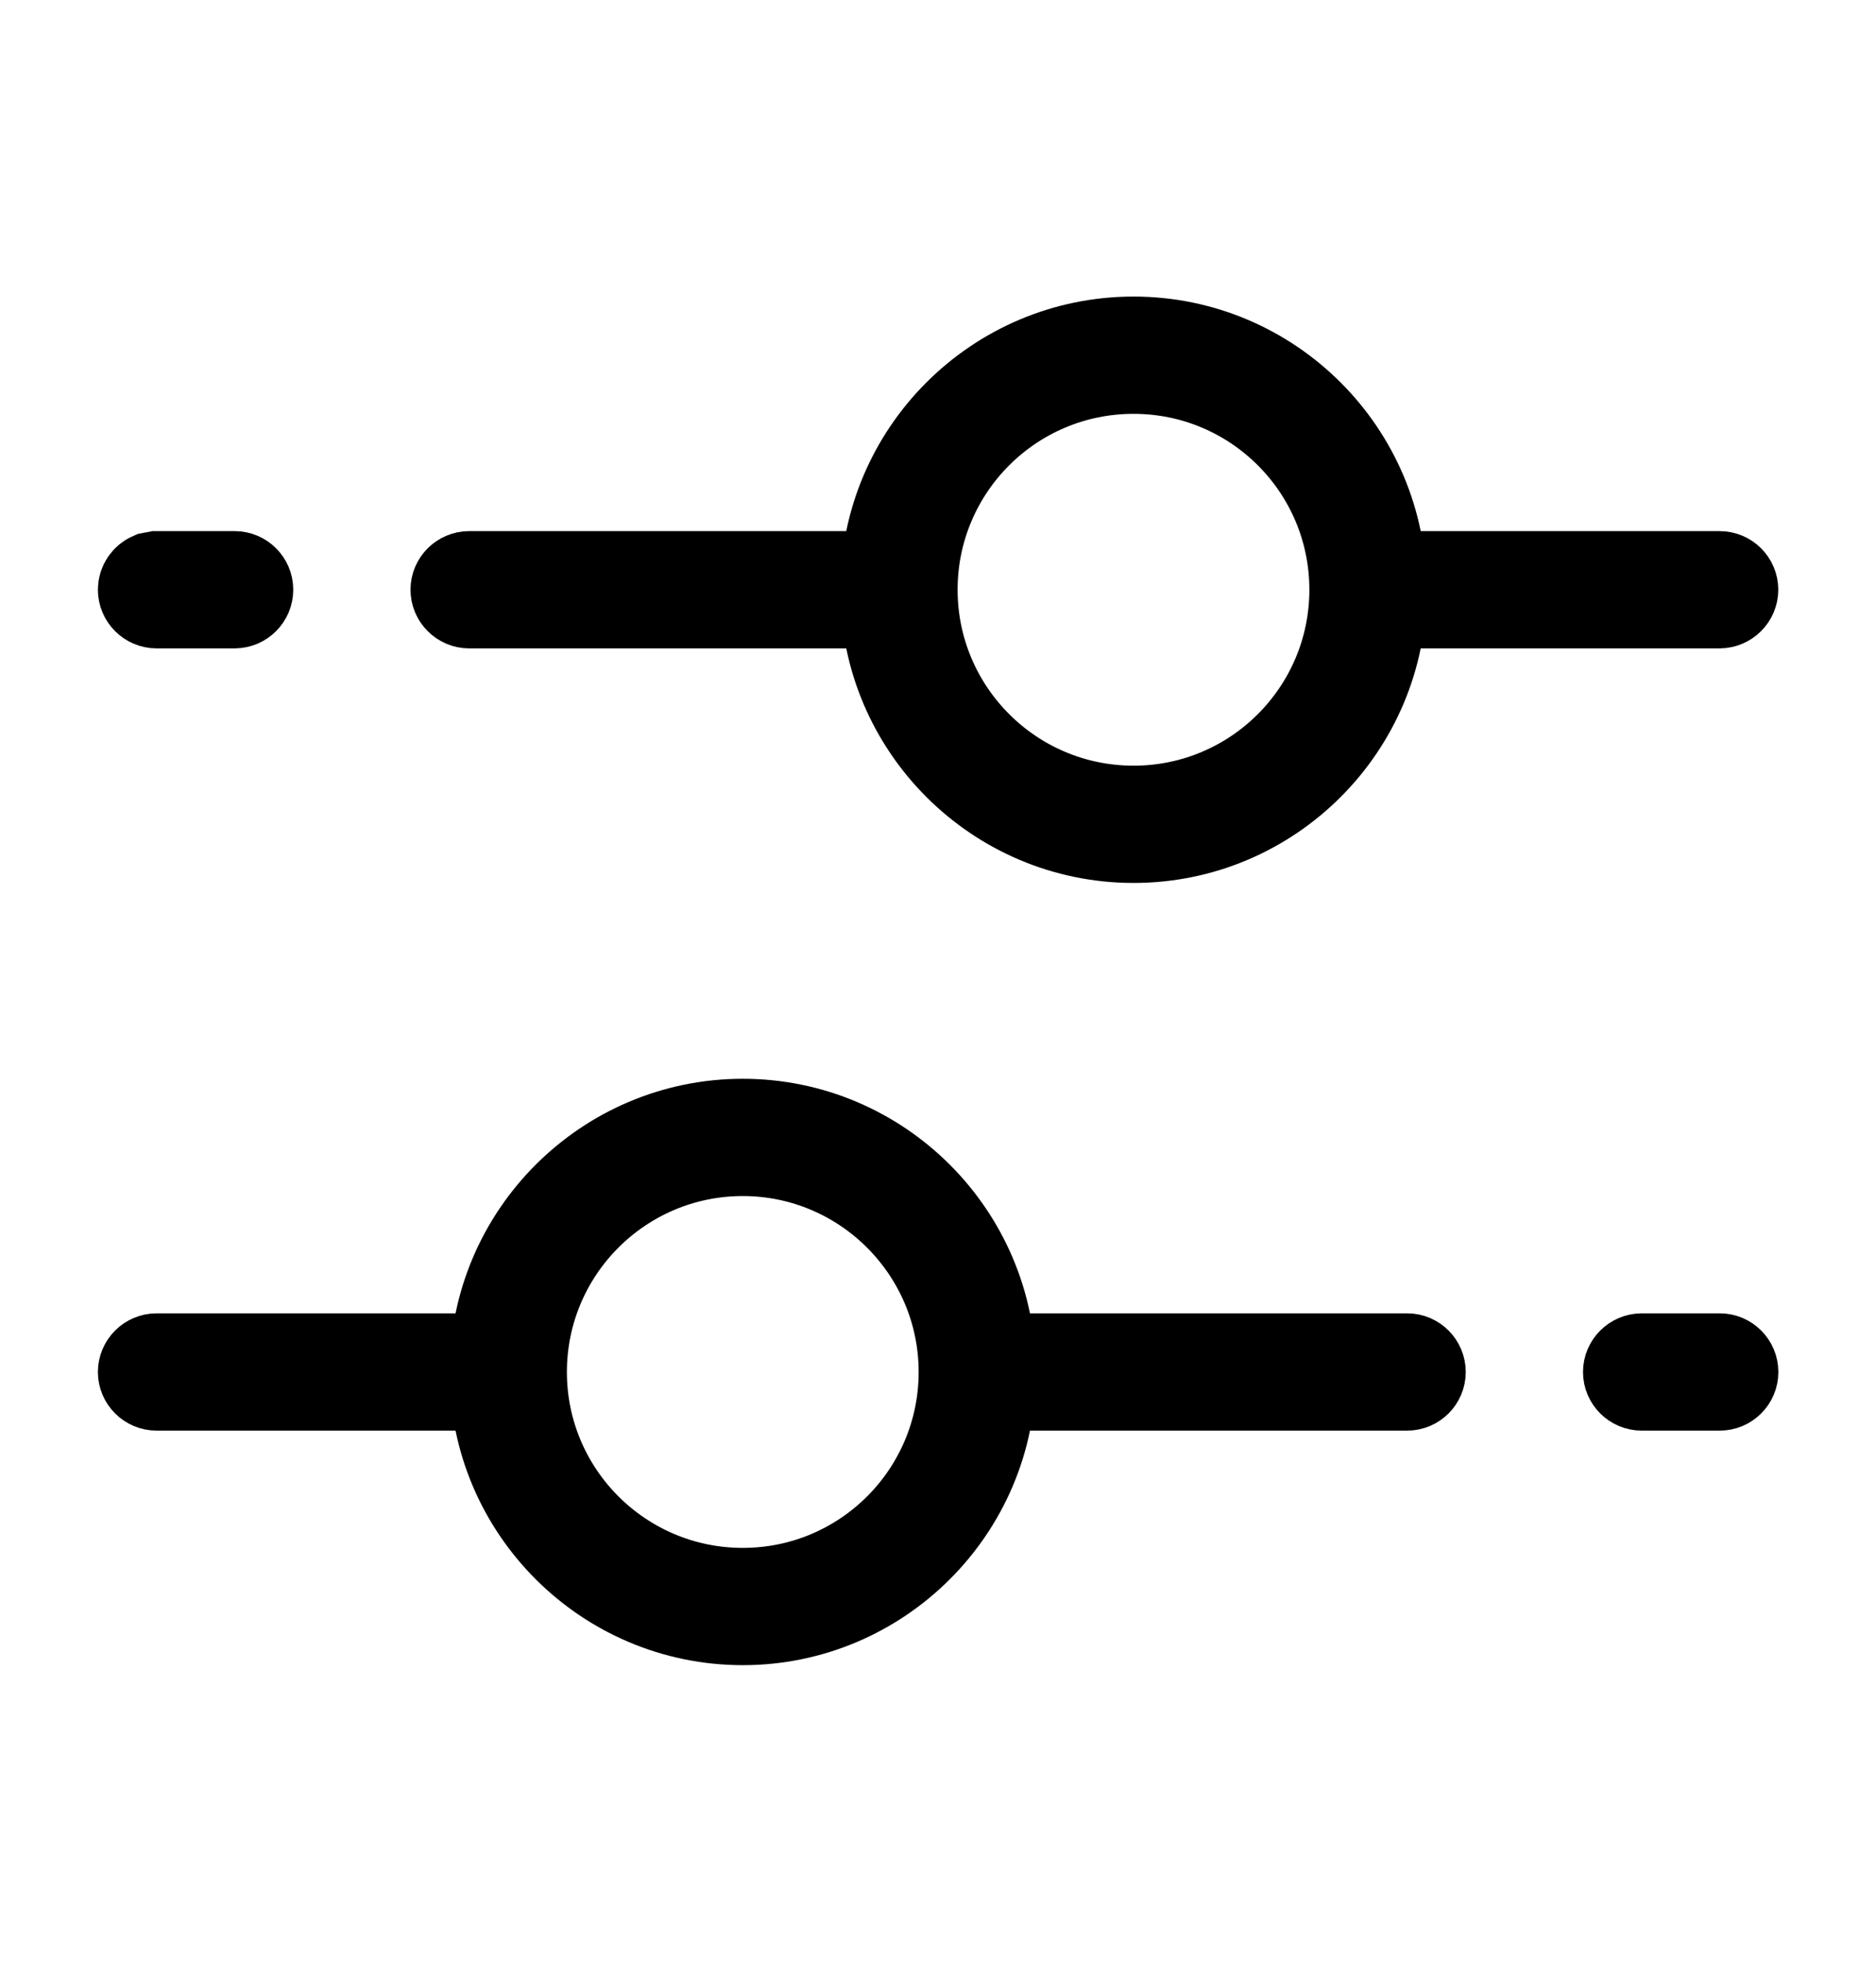
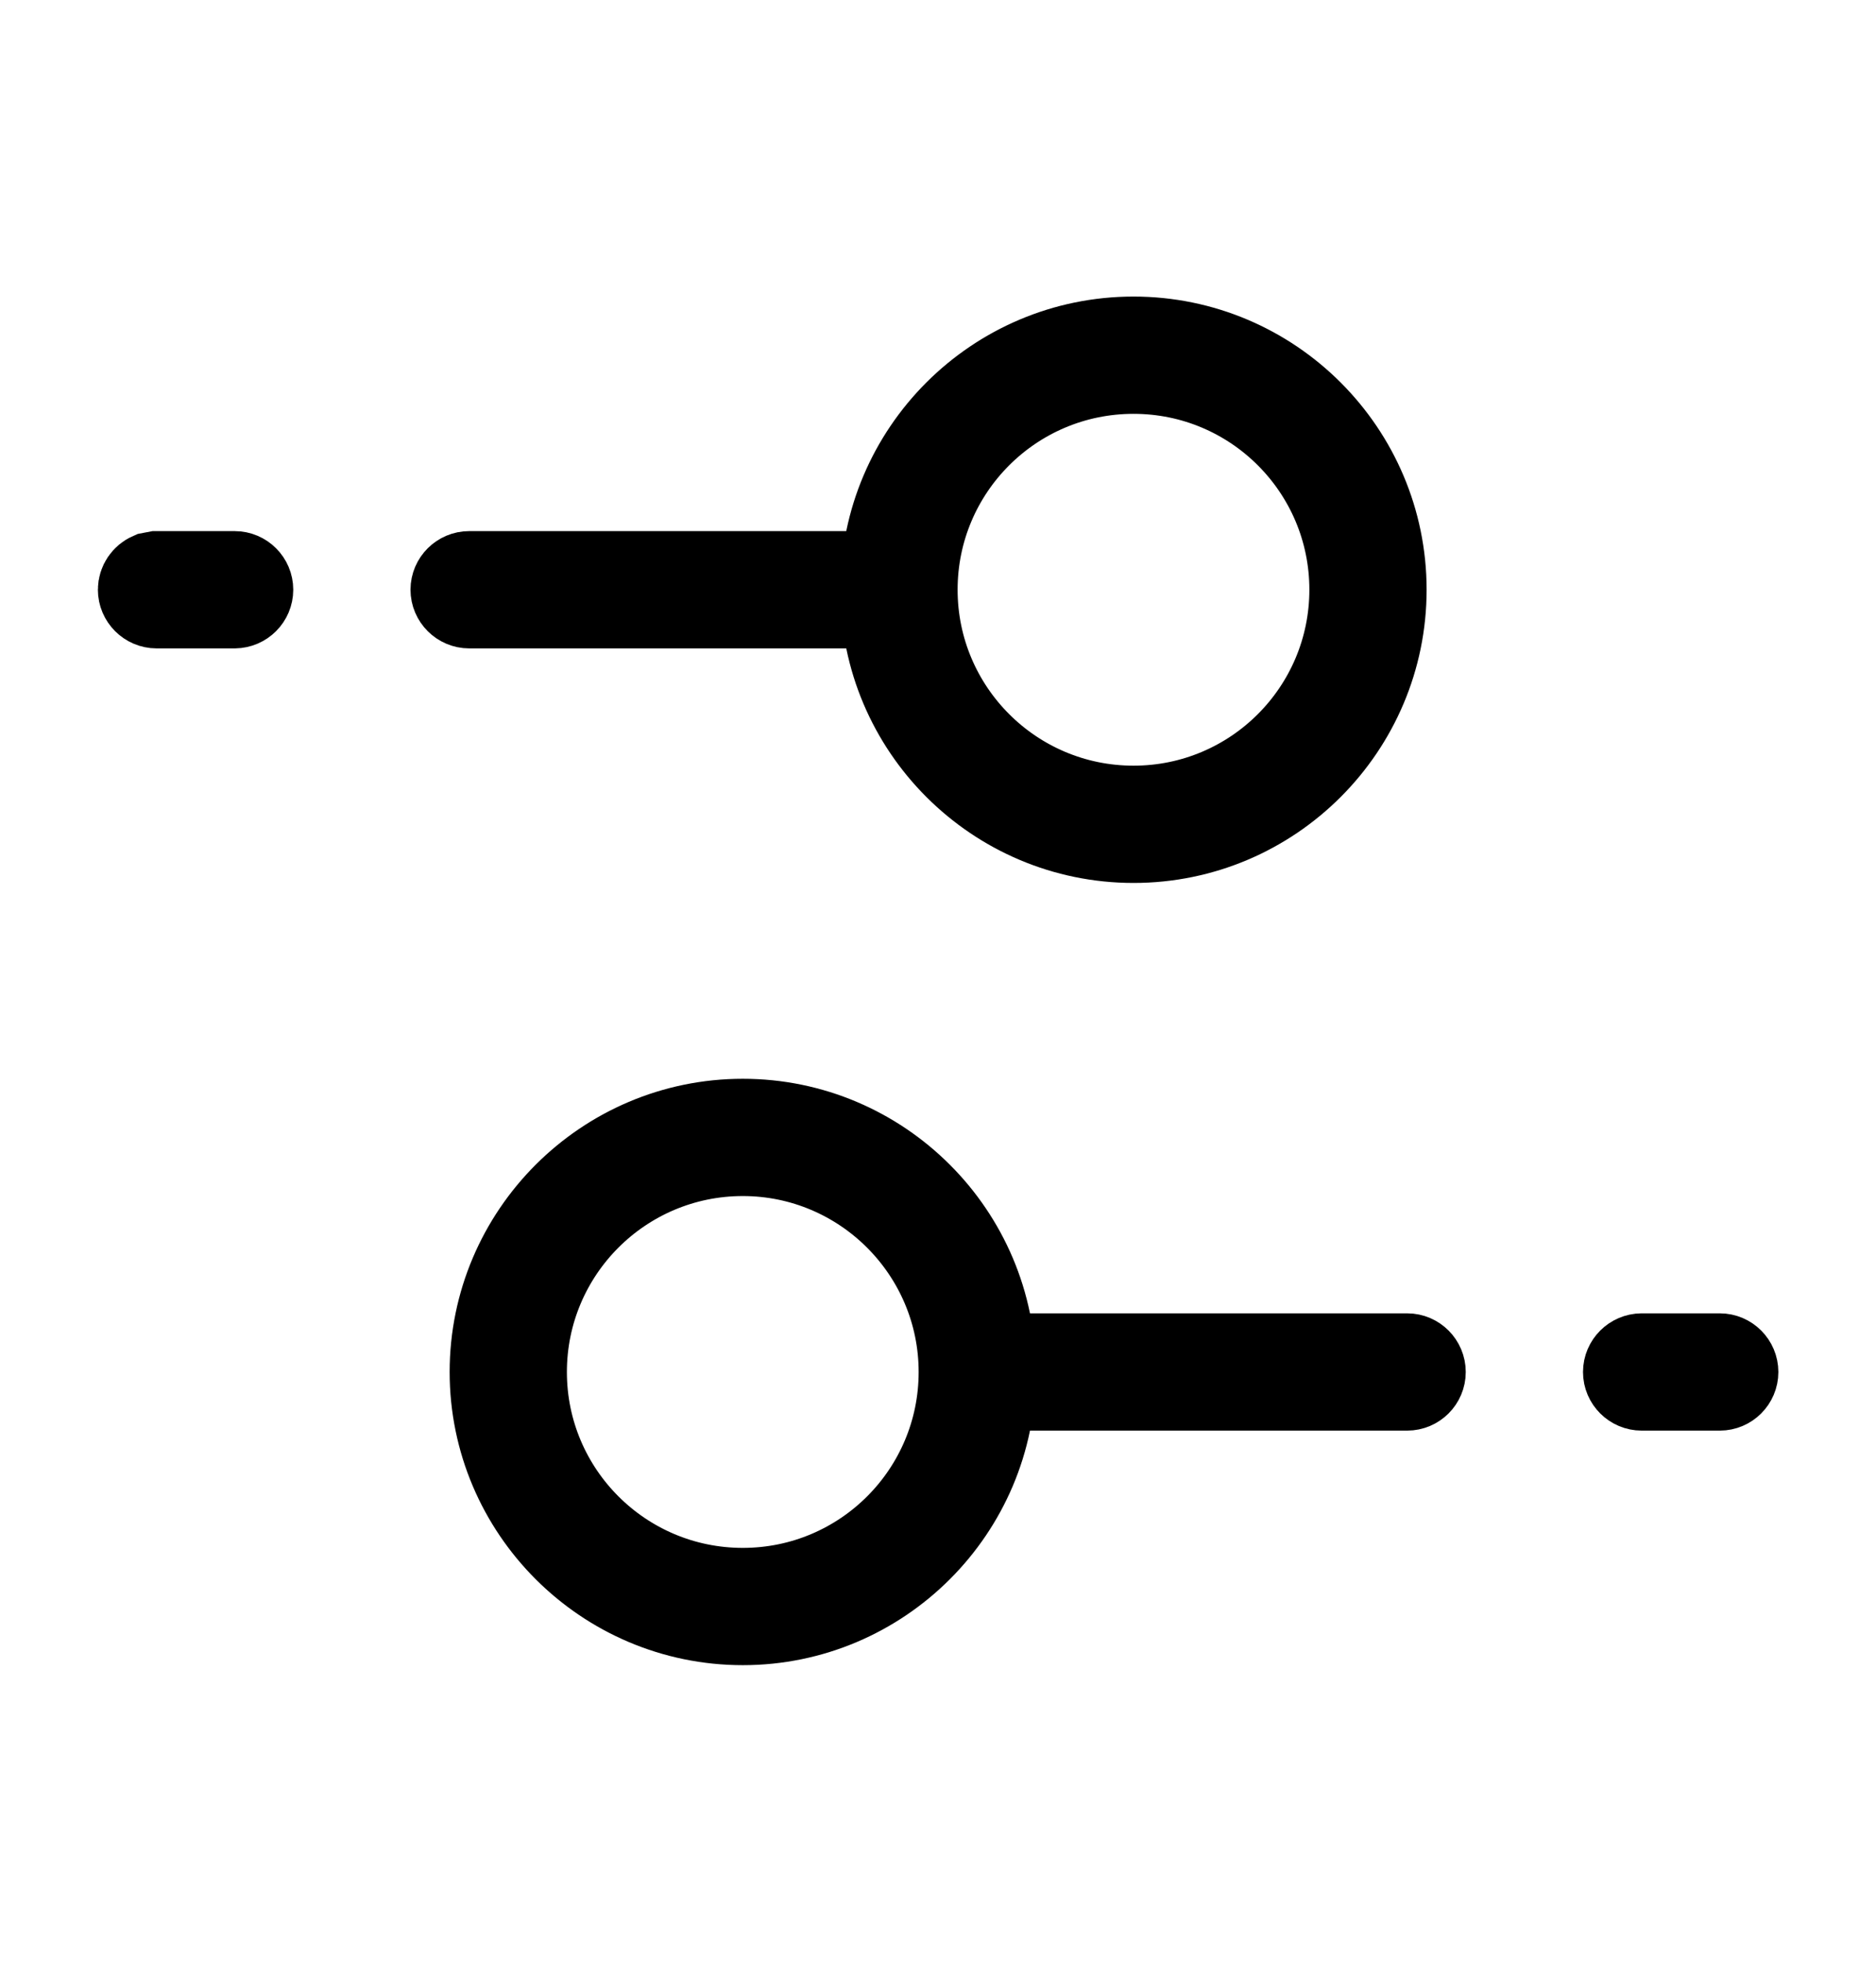
<svg xmlns="http://www.w3.org/2000/svg" width="22" height="23" viewBox="0 0 22 23" fill="none">
  <path d="M8.711 13.148C10.329 13.148 11.648 14.467 11.648 16.086C11.648 17.704 10.329 19.023 8.711 19.023C7.092 19.023 5.773 17.704 5.773 16.086C5.773 14.467 7.092 13.148 8.711 13.148ZM8.711 13.523C7.296 13.523 6.148 14.671 6.148 16.086C6.148 17.501 7.296 18.648 8.711 18.648C10.126 18.648 11.273 17.501 11.273 16.086C11.273 14.671 10.122 13.523 8.711 13.523Z" stroke="black" />
  <path d="M13.293 3.977C14.912 3.977 16.23 5.295 16.23 6.914C16.23 8.533 14.914 9.852 13.293 9.852C11.674 9.852 10.355 8.533 10.355 6.914C10.355 5.295 11.674 3.977 13.293 3.977ZM13.293 4.352C11.878 4.352 10.73 5.499 10.73 6.914C10.73 8.329 11.878 9.477 13.293 9.477C14.708 9.477 15.855 8.329 15.855 6.914C15.855 5.499 14.708 4.352 13.293 4.352Z" stroke="black" />
  <path d="M1.836 6.727H2.752C2.855 6.727 2.939 6.811 2.939 6.914C2.939 7.017 2.855 7.101 2.752 7.102H1.836C1.733 7.102 1.648 7.017 1.648 6.914C1.648 6.837 1.696 6.77 1.763 6.741L1.836 6.727ZM5.502 6.727H10.086C10.189 6.727 10.273 6.811 10.273 6.914C10.273 7.017 10.189 7.102 10.086 7.102H5.502C5.399 7.102 5.314 7.017 5.314 6.914C5.314 6.811 5.399 6.727 5.502 6.727Z" stroke="black" />
  <path d="M11.918 15.898H16.502C16.605 15.898 16.689 15.983 16.689 16.086C16.689 16.189 16.605 16.273 16.502 16.273H11.918C11.815 16.273 11.73 16.189 11.73 16.086C11.73 15.983 11.815 15.898 11.918 15.898ZM19.252 15.898H20.168C20.271 15.898 20.355 15.983 20.355 16.086C20.355 16.189 20.271 16.273 20.168 16.273H19.252C19.149 16.273 19.064 16.189 19.064 16.086C19.064 15.983 19.149 15.899 19.252 15.898Z" stroke="black" />
-   <path d="M1.836 15.898H5.502C5.605 15.899 5.689 15.983 5.689 16.086C5.689 16.189 5.605 16.273 5.502 16.273H1.836C1.733 16.273 1.648 16.189 1.648 16.086C1.648 15.983 1.733 15.898 1.836 15.898Z" stroke="black" />
-   <path d="M16.5 6.727H20.166C20.269 6.727 20.354 6.811 20.354 6.914C20.354 7.017 20.269 7.101 20.166 7.102H16.5C16.397 7.102 16.312 7.017 16.312 6.914C16.312 6.811 16.397 6.727 16.5 6.727Z" stroke="black" />
</svg>